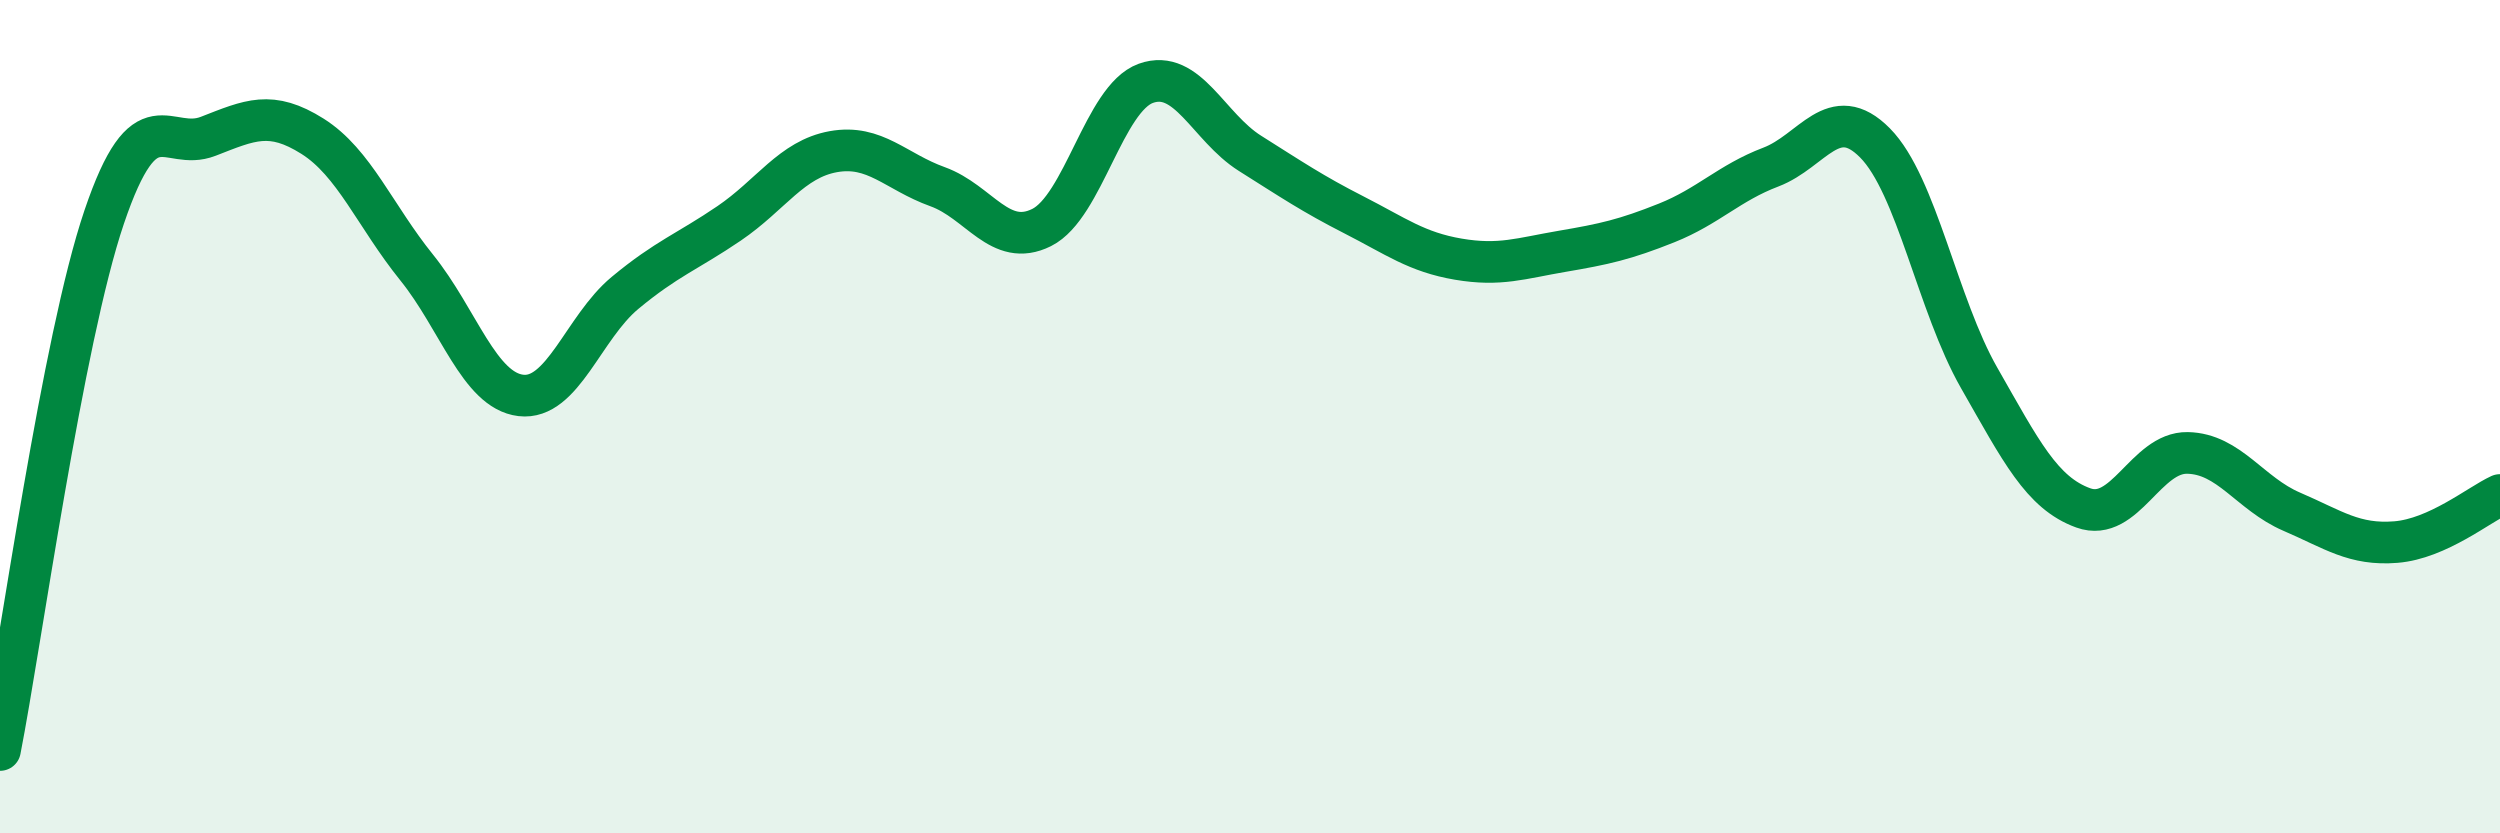
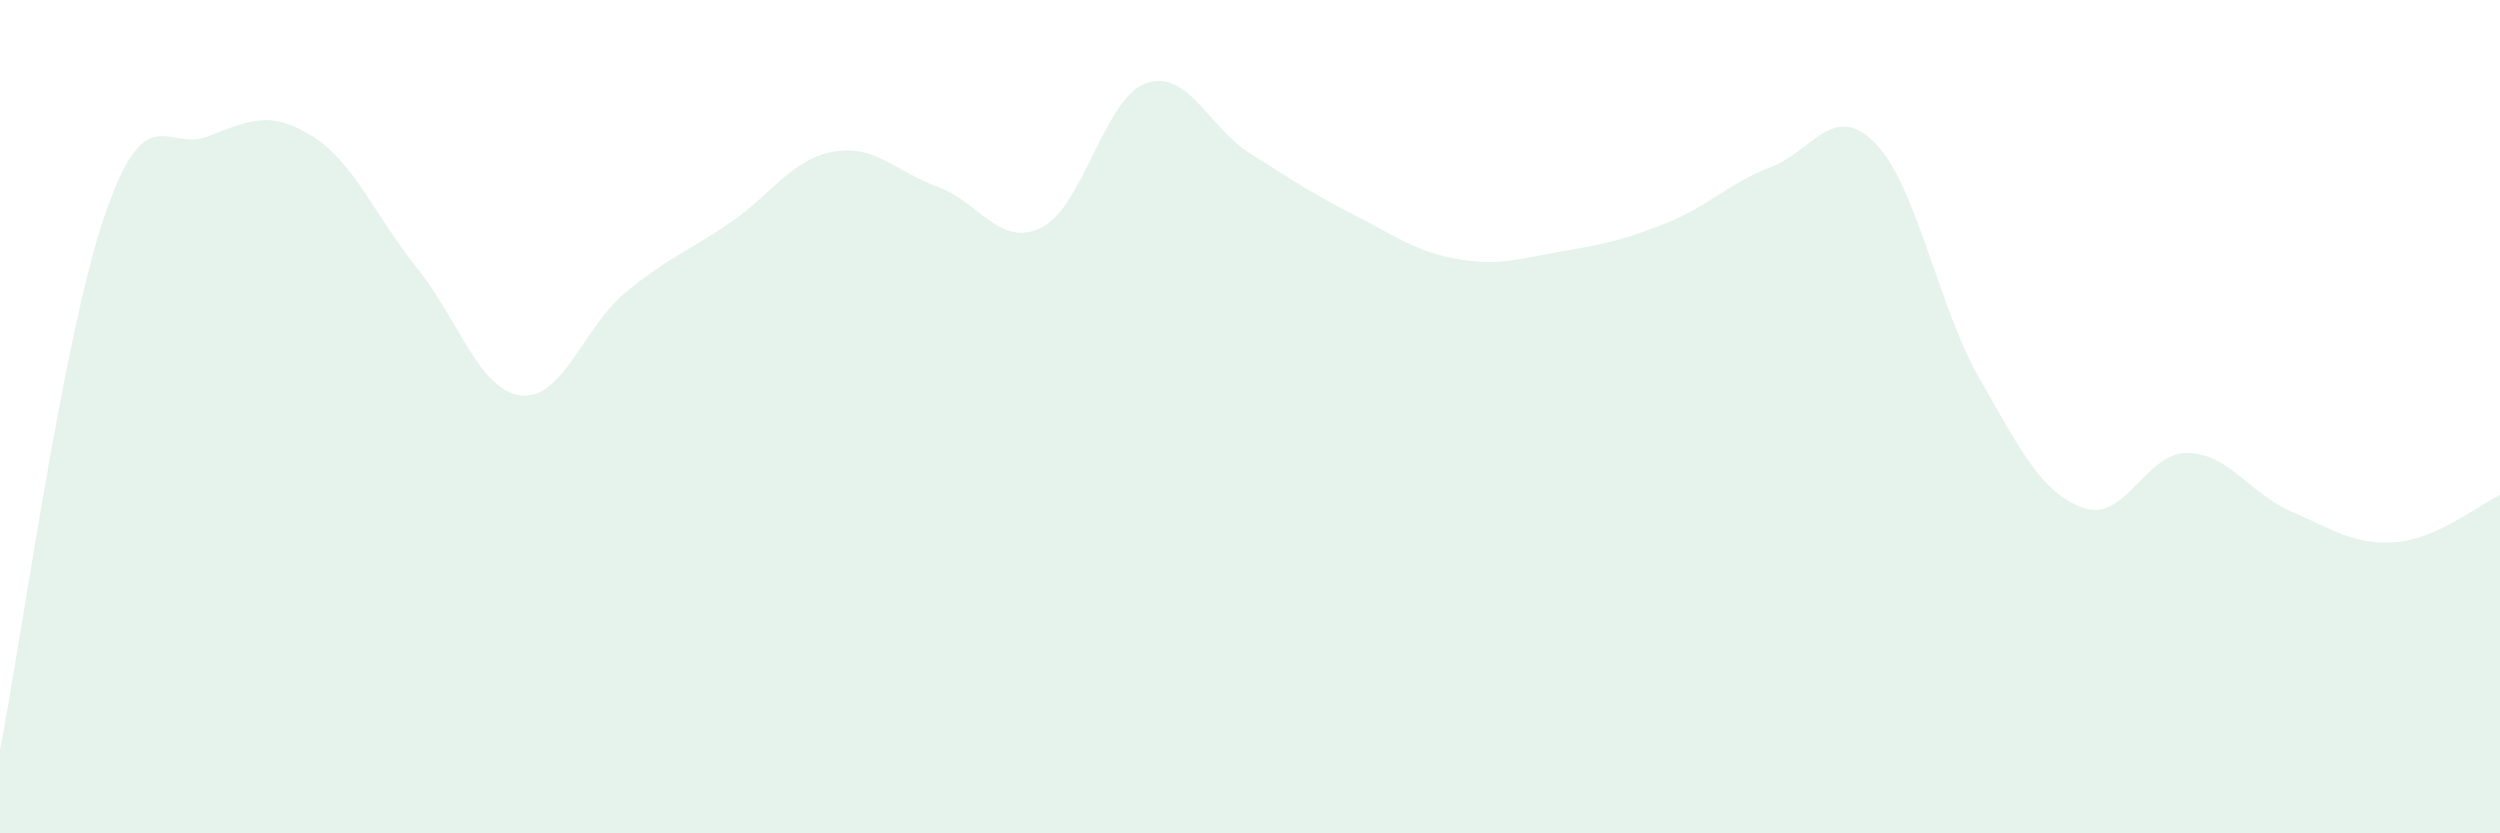
<svg xmlns="http://www.w3.org/2000/svg" width="60" height="20" viewBox="0 0 60 20">
  <path d="M 0,18 C 0.5,15.44 1.5,8.16 2.5,5.21 C 3.5,2.26 4,3.66 5,3.27 C 6,2.88 6.5,2.64 7.5,3.27 C 8.5,3.9 9,5.18 10,6.42 C 11,7.66 11.5,9.37 12.5,9.49 C 13.5,9.61 14,7.86 15,7.03 C 16,6.2 16.5,6.04 17.5,5.36 C 18.5,4.68 19,3.82 20,3.64 C 21,3.46 21.5,4.12 22.5,4.48 C 23.5,4.84 24,5.96 25,5.46 C 26,4.96 26.5,2.36 27.5,2 C 28.5,1.64 29,3.05 30,3.68 C 31,4.31 31.5,4.65 32.5,5.16 C 33.5,5.67 34,6.05 35,6.22 C 36,6.39 36.5,6.2 37.5,6.03 C 38.5,5.86 39,5.75 40,5.35 C 41,4.95 41.5,4.39 42.5,4.01 C 43.5,3.63 44,2.42 45,3.43 C 46,4.44 46.5,7.32 47.5,9.07 C 48.5,10.82 49,11.83 50,12.19 C 51,12.55 51.5,10.85 52.5,10.87 C 53.5,10.89 54,11.85 55,12.28 C 56,12.71 56.5,13.09 57.5,13.01 C 58.5,12.93 59.5,12.11 60,11.88L60 20L0 20Z" fill="#008740" opacity="0.1" stroke-linecap="round" stroke-linejoin="round" />
-   <path d="M 0,18 C 0.5,15.44 1.5,8.16 2.5,5.21 C 3.5,2.26 4,3.66 5,3.27 C 6,2.88 6.5,2.64 7.5,3.27 C 8.5,3.9 9,5.18 10,6.42 C 11,7.66 11.5,9.37 12.5,9.49 C 13.5,9.61 14,7.86 15,7.03 C 16,6.2 16.5,6.04 17.5,5.36 C 18.5,4.68 19,3.82 20,3.64 C 21,3.46 21.5,4.12 22.5,4.48 C 23.5,4.84 24,5.96 25,5.46 C 26,4.96 26.5,2.36 27.5,2 C 28.5,1.64 29,3.05 30,3.68 C 31,4.31 31.5,4.65 32.5,5.16 C 33.5,5.67 34,6.05 35,6.22 C 36,6.39 36.5,6.2 37.5,6.03 C 38.5,5.86 39,5.75 40,5.35 C 41,4.95 41.5,4.39 42.5,4.01 C 43.5,3.63 44,2.42 45,3.43 C 46,4.44 46.5,7.32 47.5,9.07 C 48.5,10.82 49,11.83 50,12.19 C 51,12.55 51.5,10.85 52.5,10.87 C 53.5,10.89 54,11.85 55,12.28 C 56,12.71 56.5,13.09 57.5,13.01 C 58.5,12.93 59.5,12.11 60,11.88" stroke="#008740" stroke-width="1" fill="none" stroke-linecap="round" stroke-linejoin="round" />
</svg>